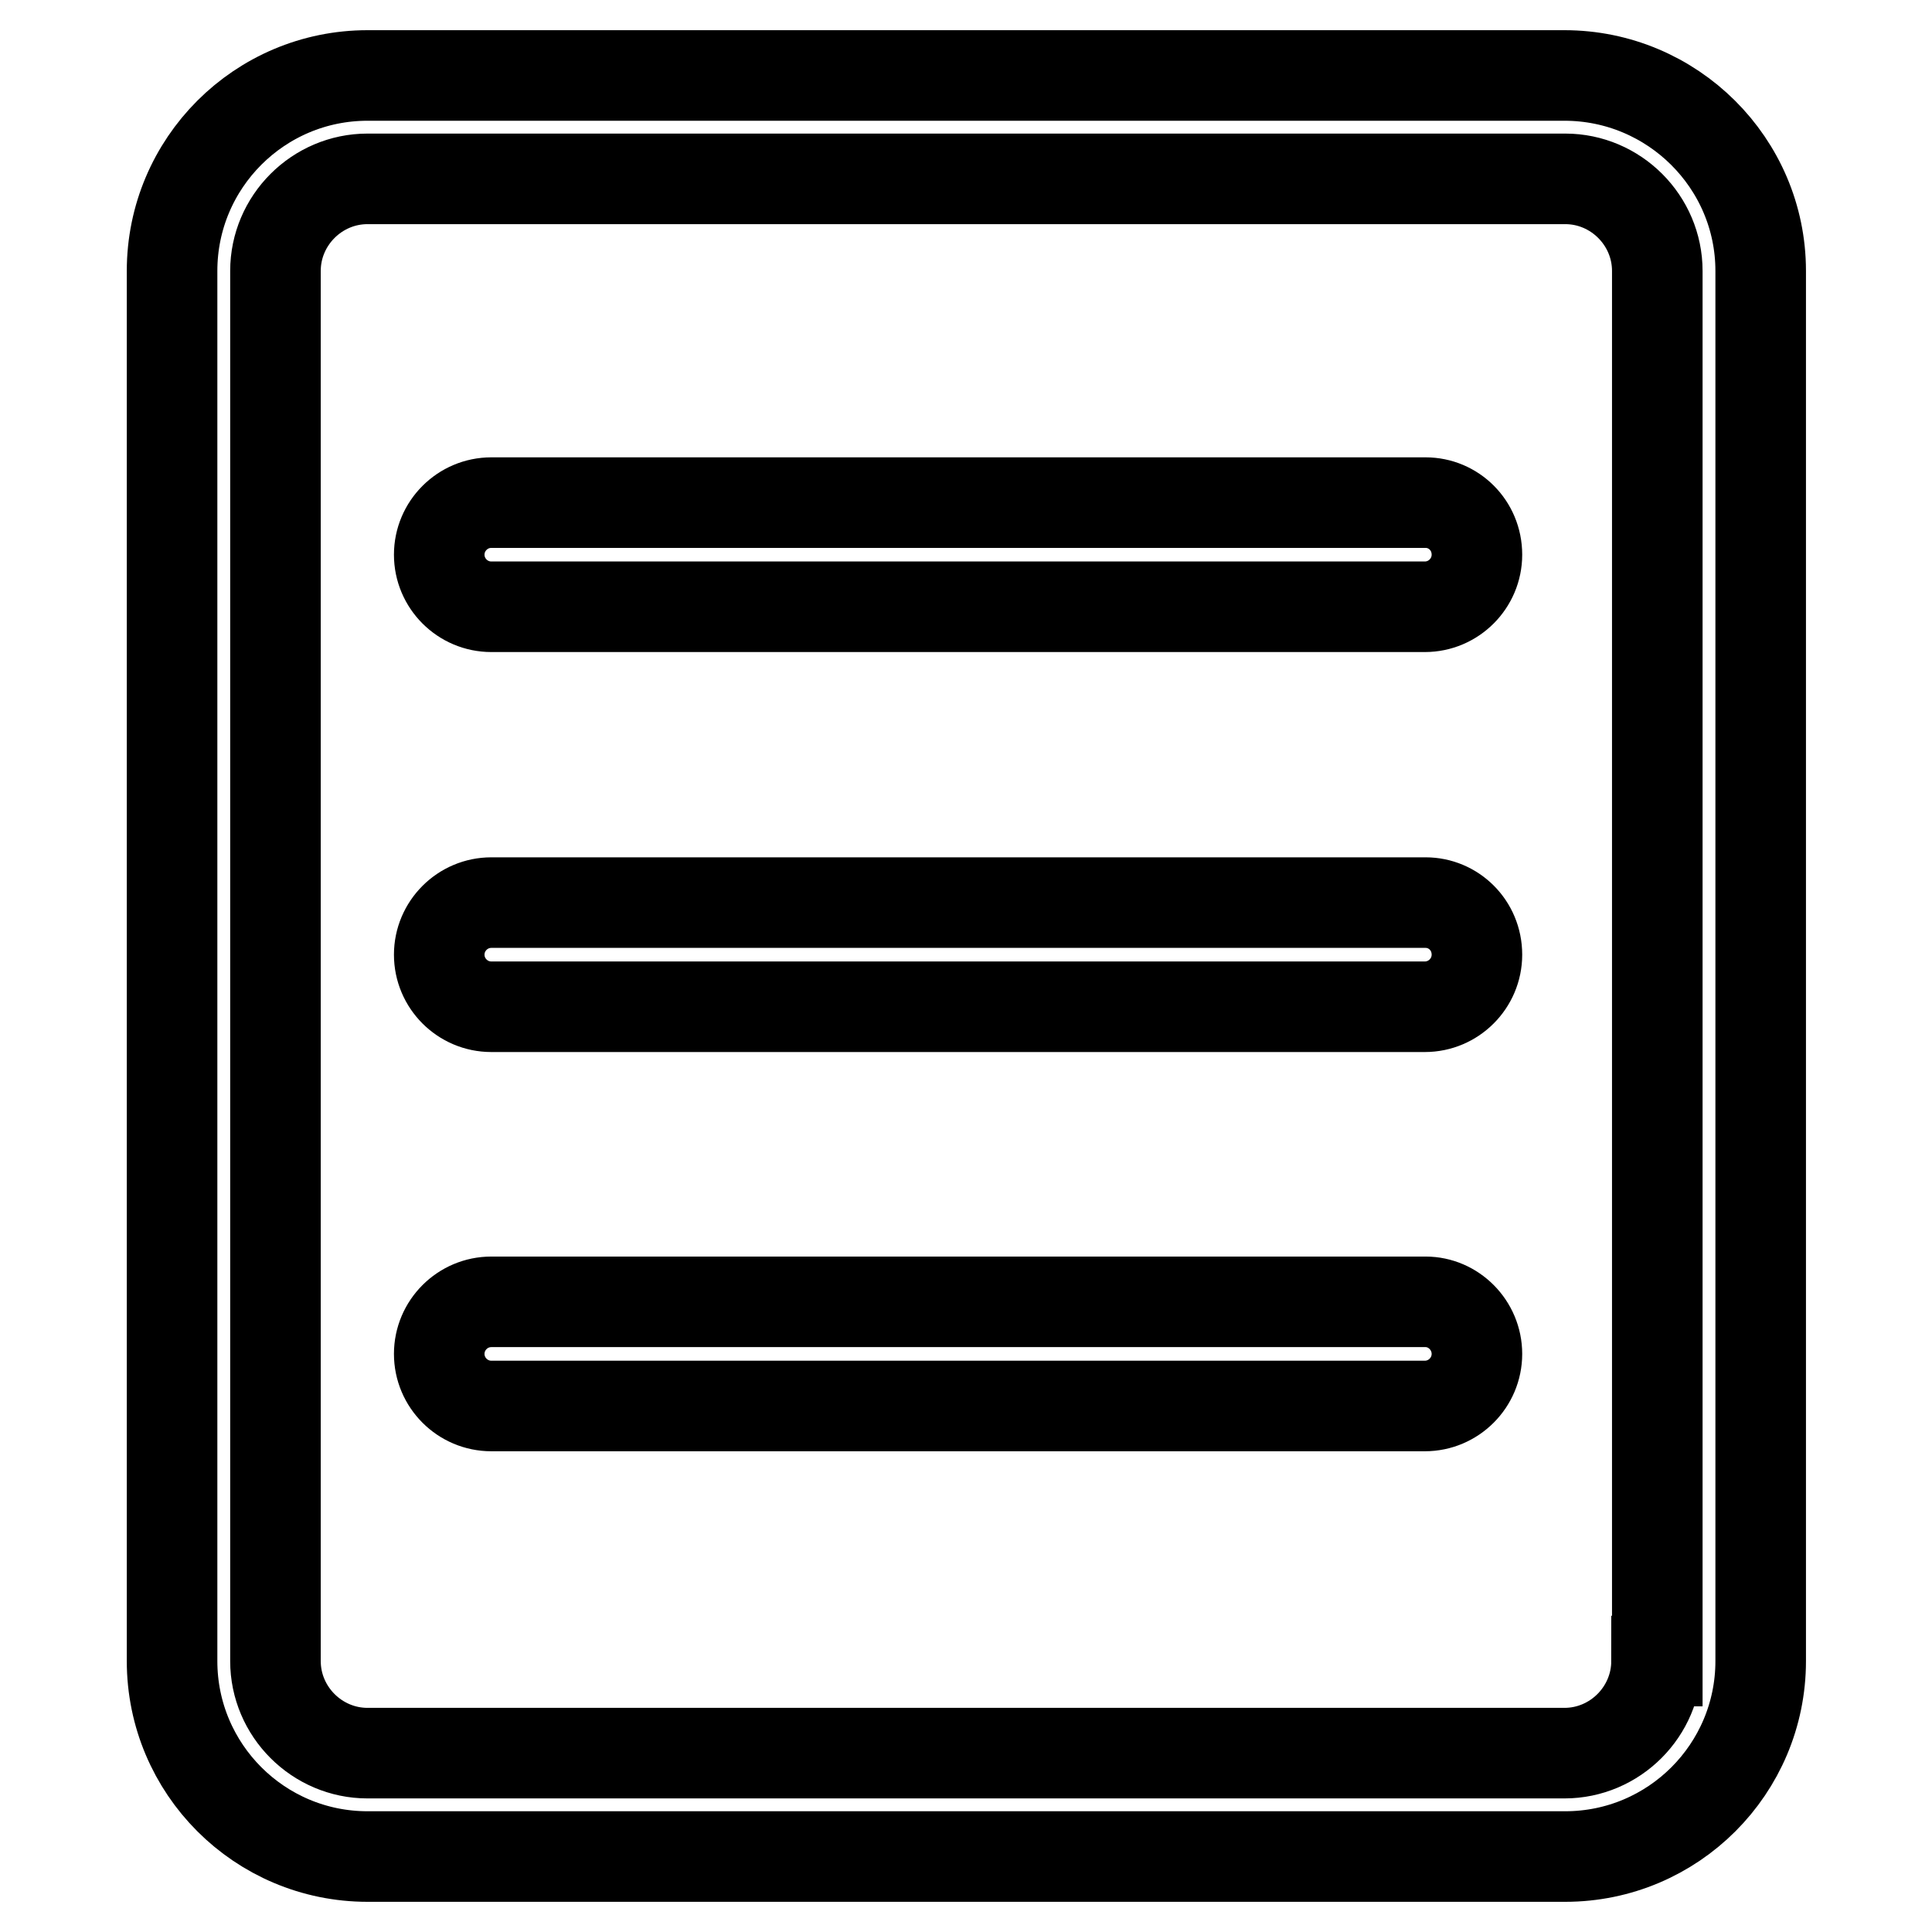
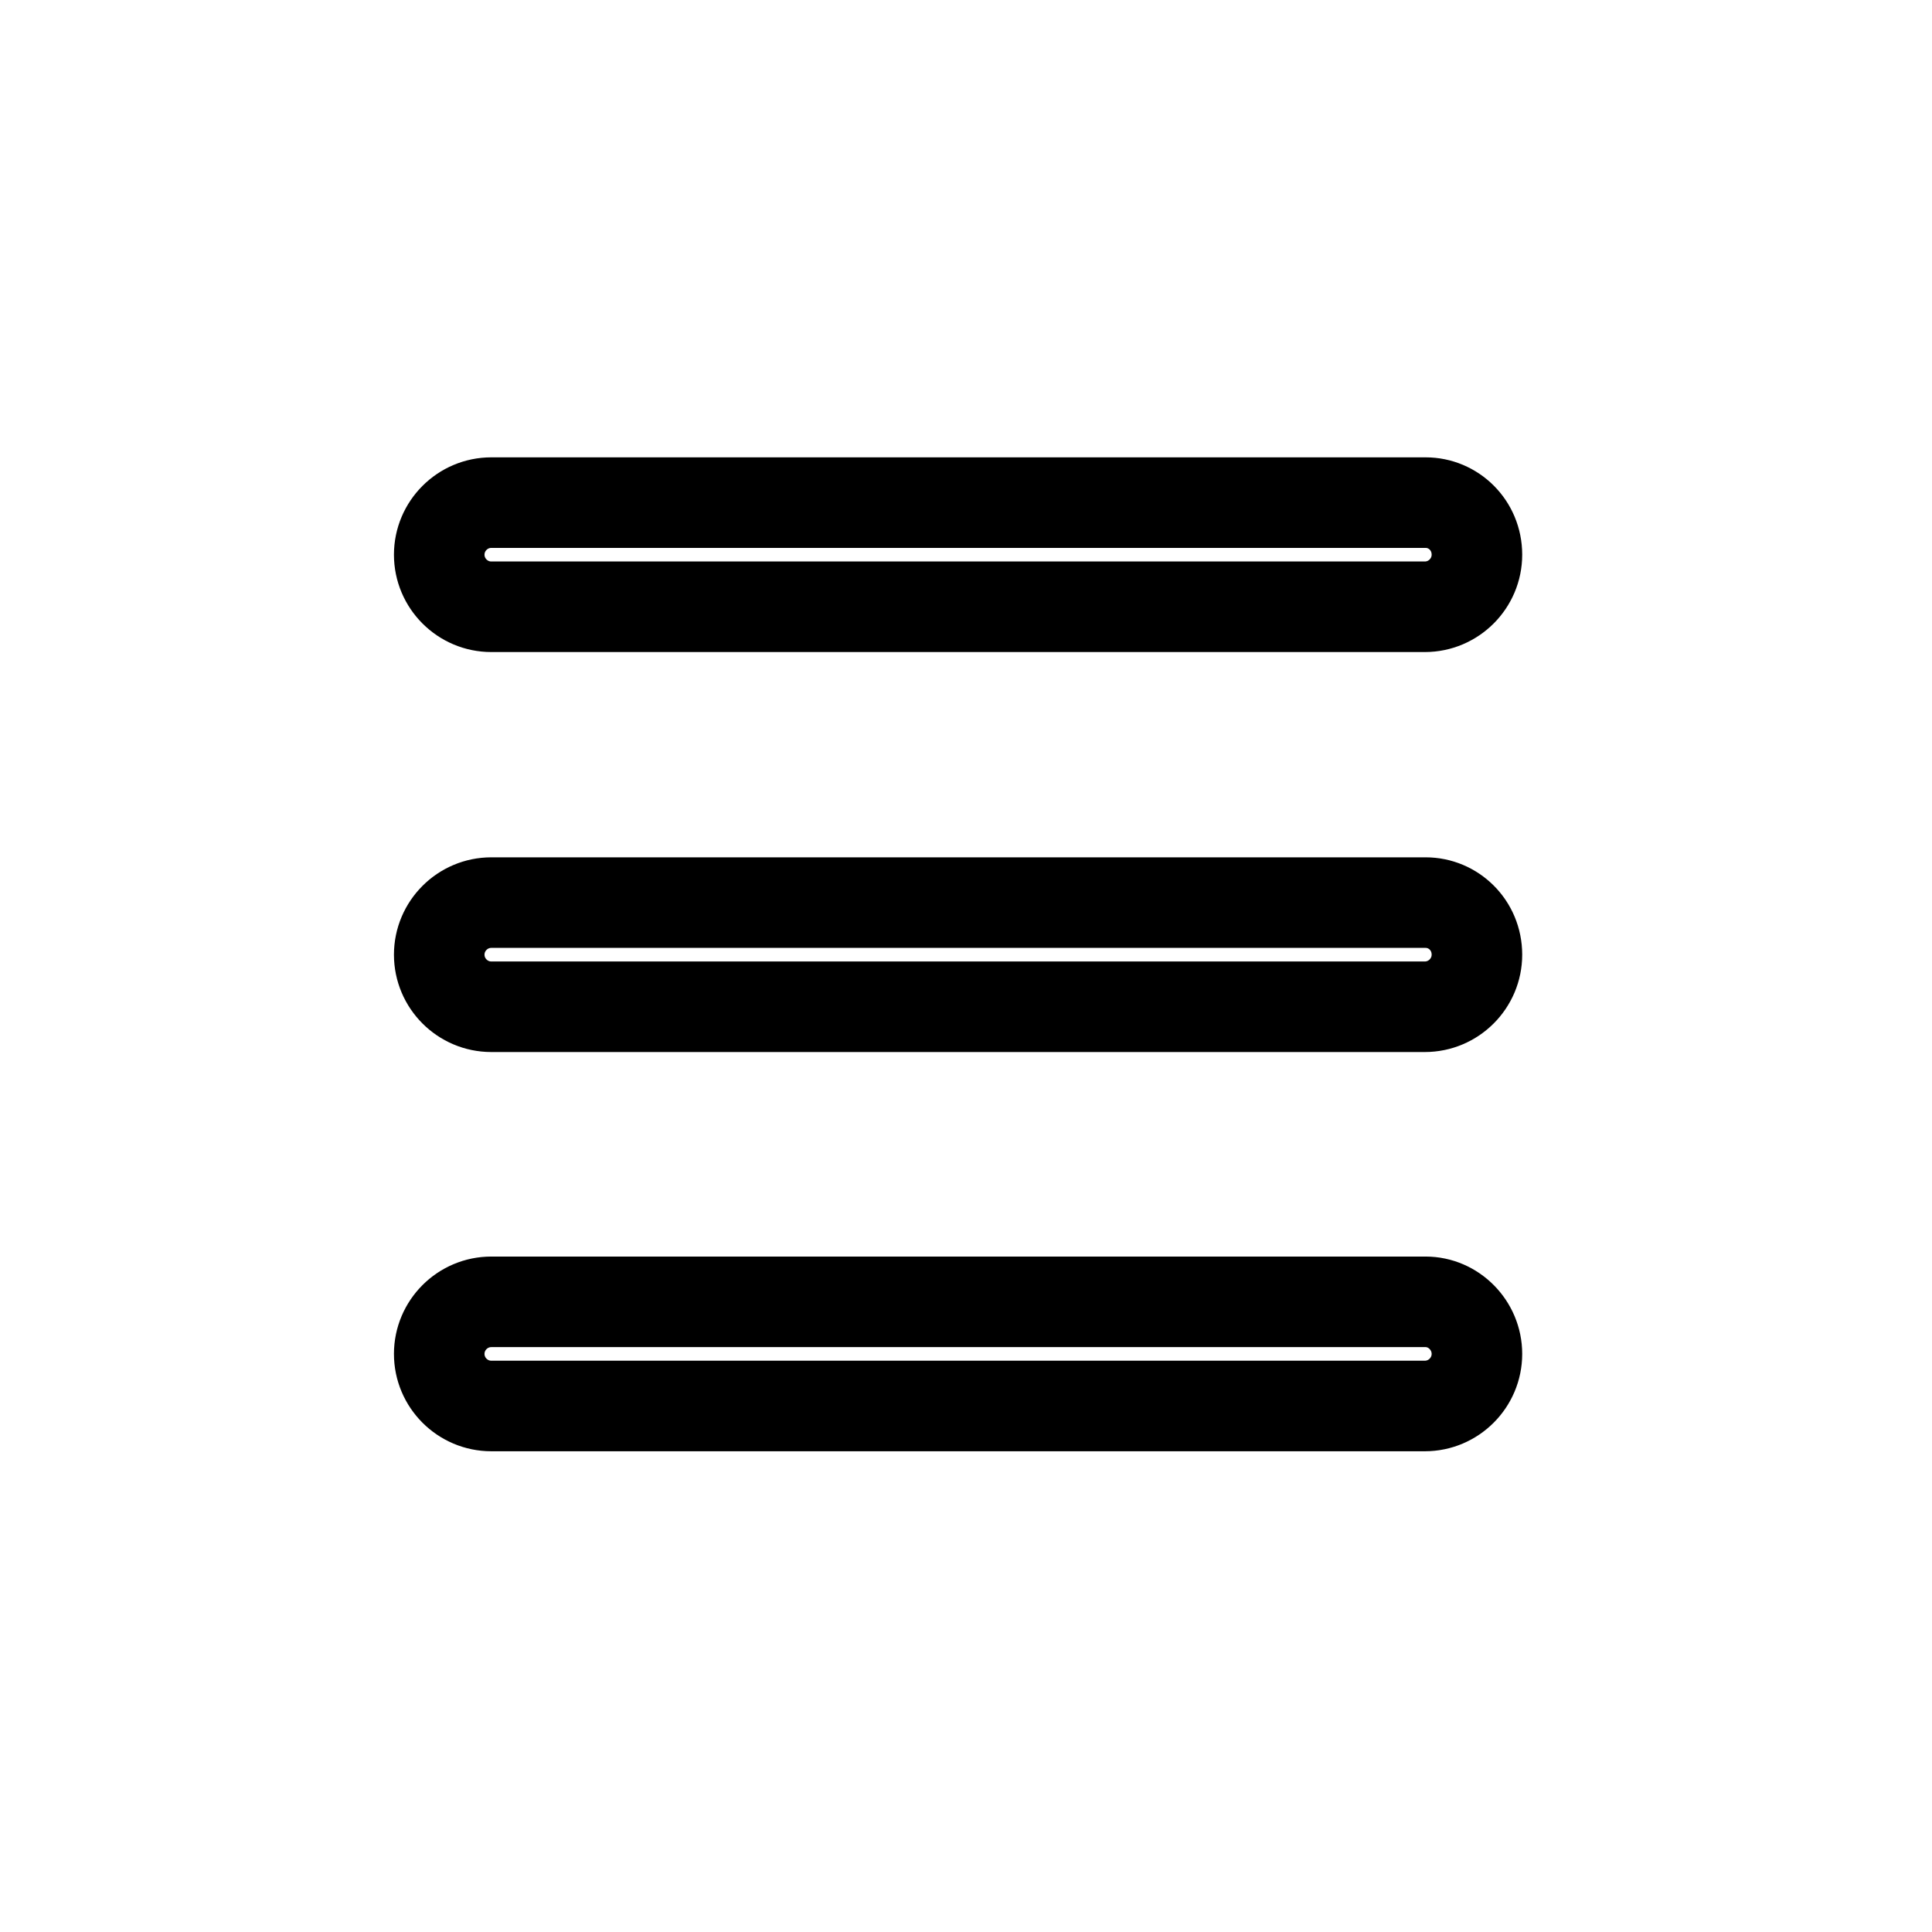
<svg xmlns="http://www.w3.org/2000/svg" version="1.1" x="0px" y="0px" viewBox="0 0 256 256" enable-background="new 0 0 256 256" xml:space="preserve">
  <g>
-     <path stroke-width="12" fill-opacity="0" stroke="#000000" d="M207.3,10H48.7c-14.3,0-25.9,11.6-25.9,25.9v184.2c0,14.3,11.6,25.9,25.9,25.9h158.7 c14.3,0,25.9-11.6,25.9-25.9V35.9C233.3,21.6,221.6,10,207.3,10z M219.5,220.1c0,6.7-5.5,12.2-12.2,12.2H48.7 c-6.7,0-12.2-5.5-12.2-12.2V35.9c0-6.7,5.5-12.2,12.2-12.2h158.7c6.7,0,12.2,5.5,12.2,12.2V220.1z" />
    <path stroke-width="12" fill-opacity="0" stroke="#000000" d="M188.9,66.6H65.1c-3.8,0-6.9,3.1-6.9,6.9c0,3.8,3.1,6.9,6.9,6.9h123.7c3.8,0,6.9-3.1,6.9-6.9 C195.7,69.6,192.6,66.6,188.9,66.6z M188.9,119.6H65.1c-3.8,0-6.9,3.1-6.9,6.9c0,3.8,3.1,6.9,6.9,6.9h123.7c3.8,0,6.9-3.1,6.9-6.9 C195.7,122.6,192.6,119.6,188.9,119.6z M188.9,172.5H65.1c-3.8,0-6.9,3.1-6.9,6.9c0,3.8,3.1,6.9,6.9,6.9h123.7 c3.8,0,6.9-3.1,6.9-6.9C195.7,175.6,192.6,172.5,188.9,172.5z" />
  </g>
</svg>